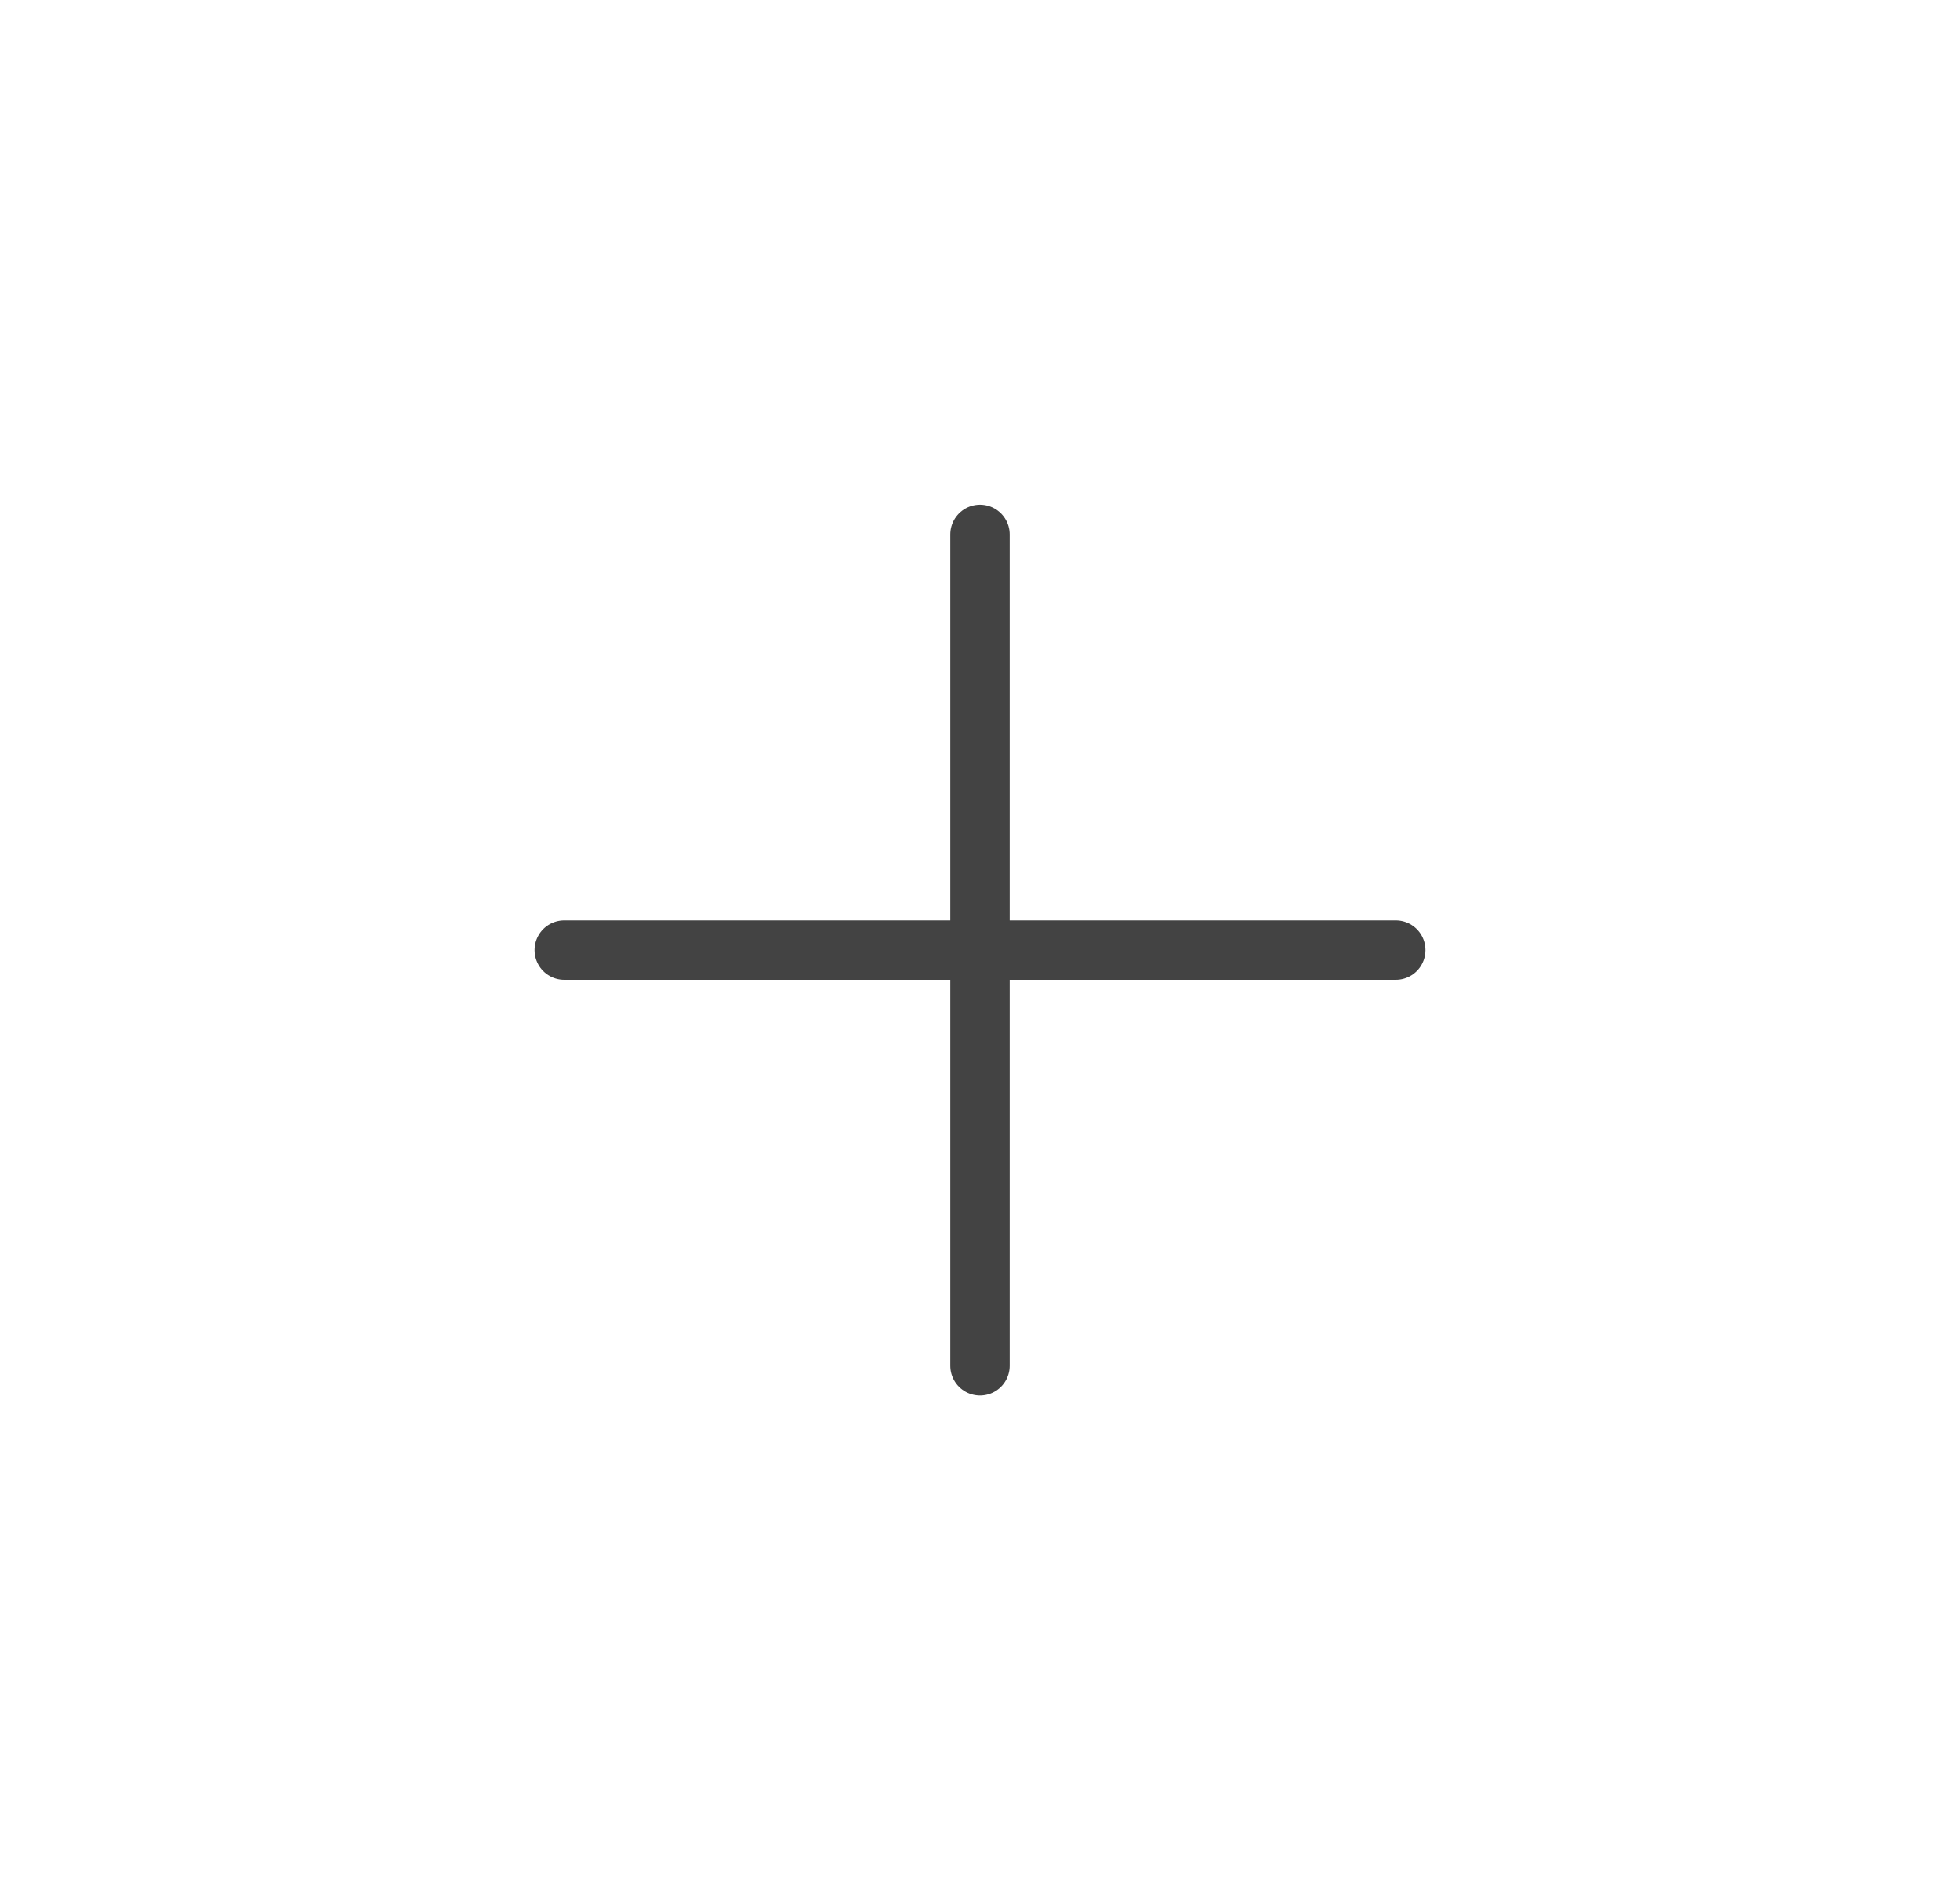
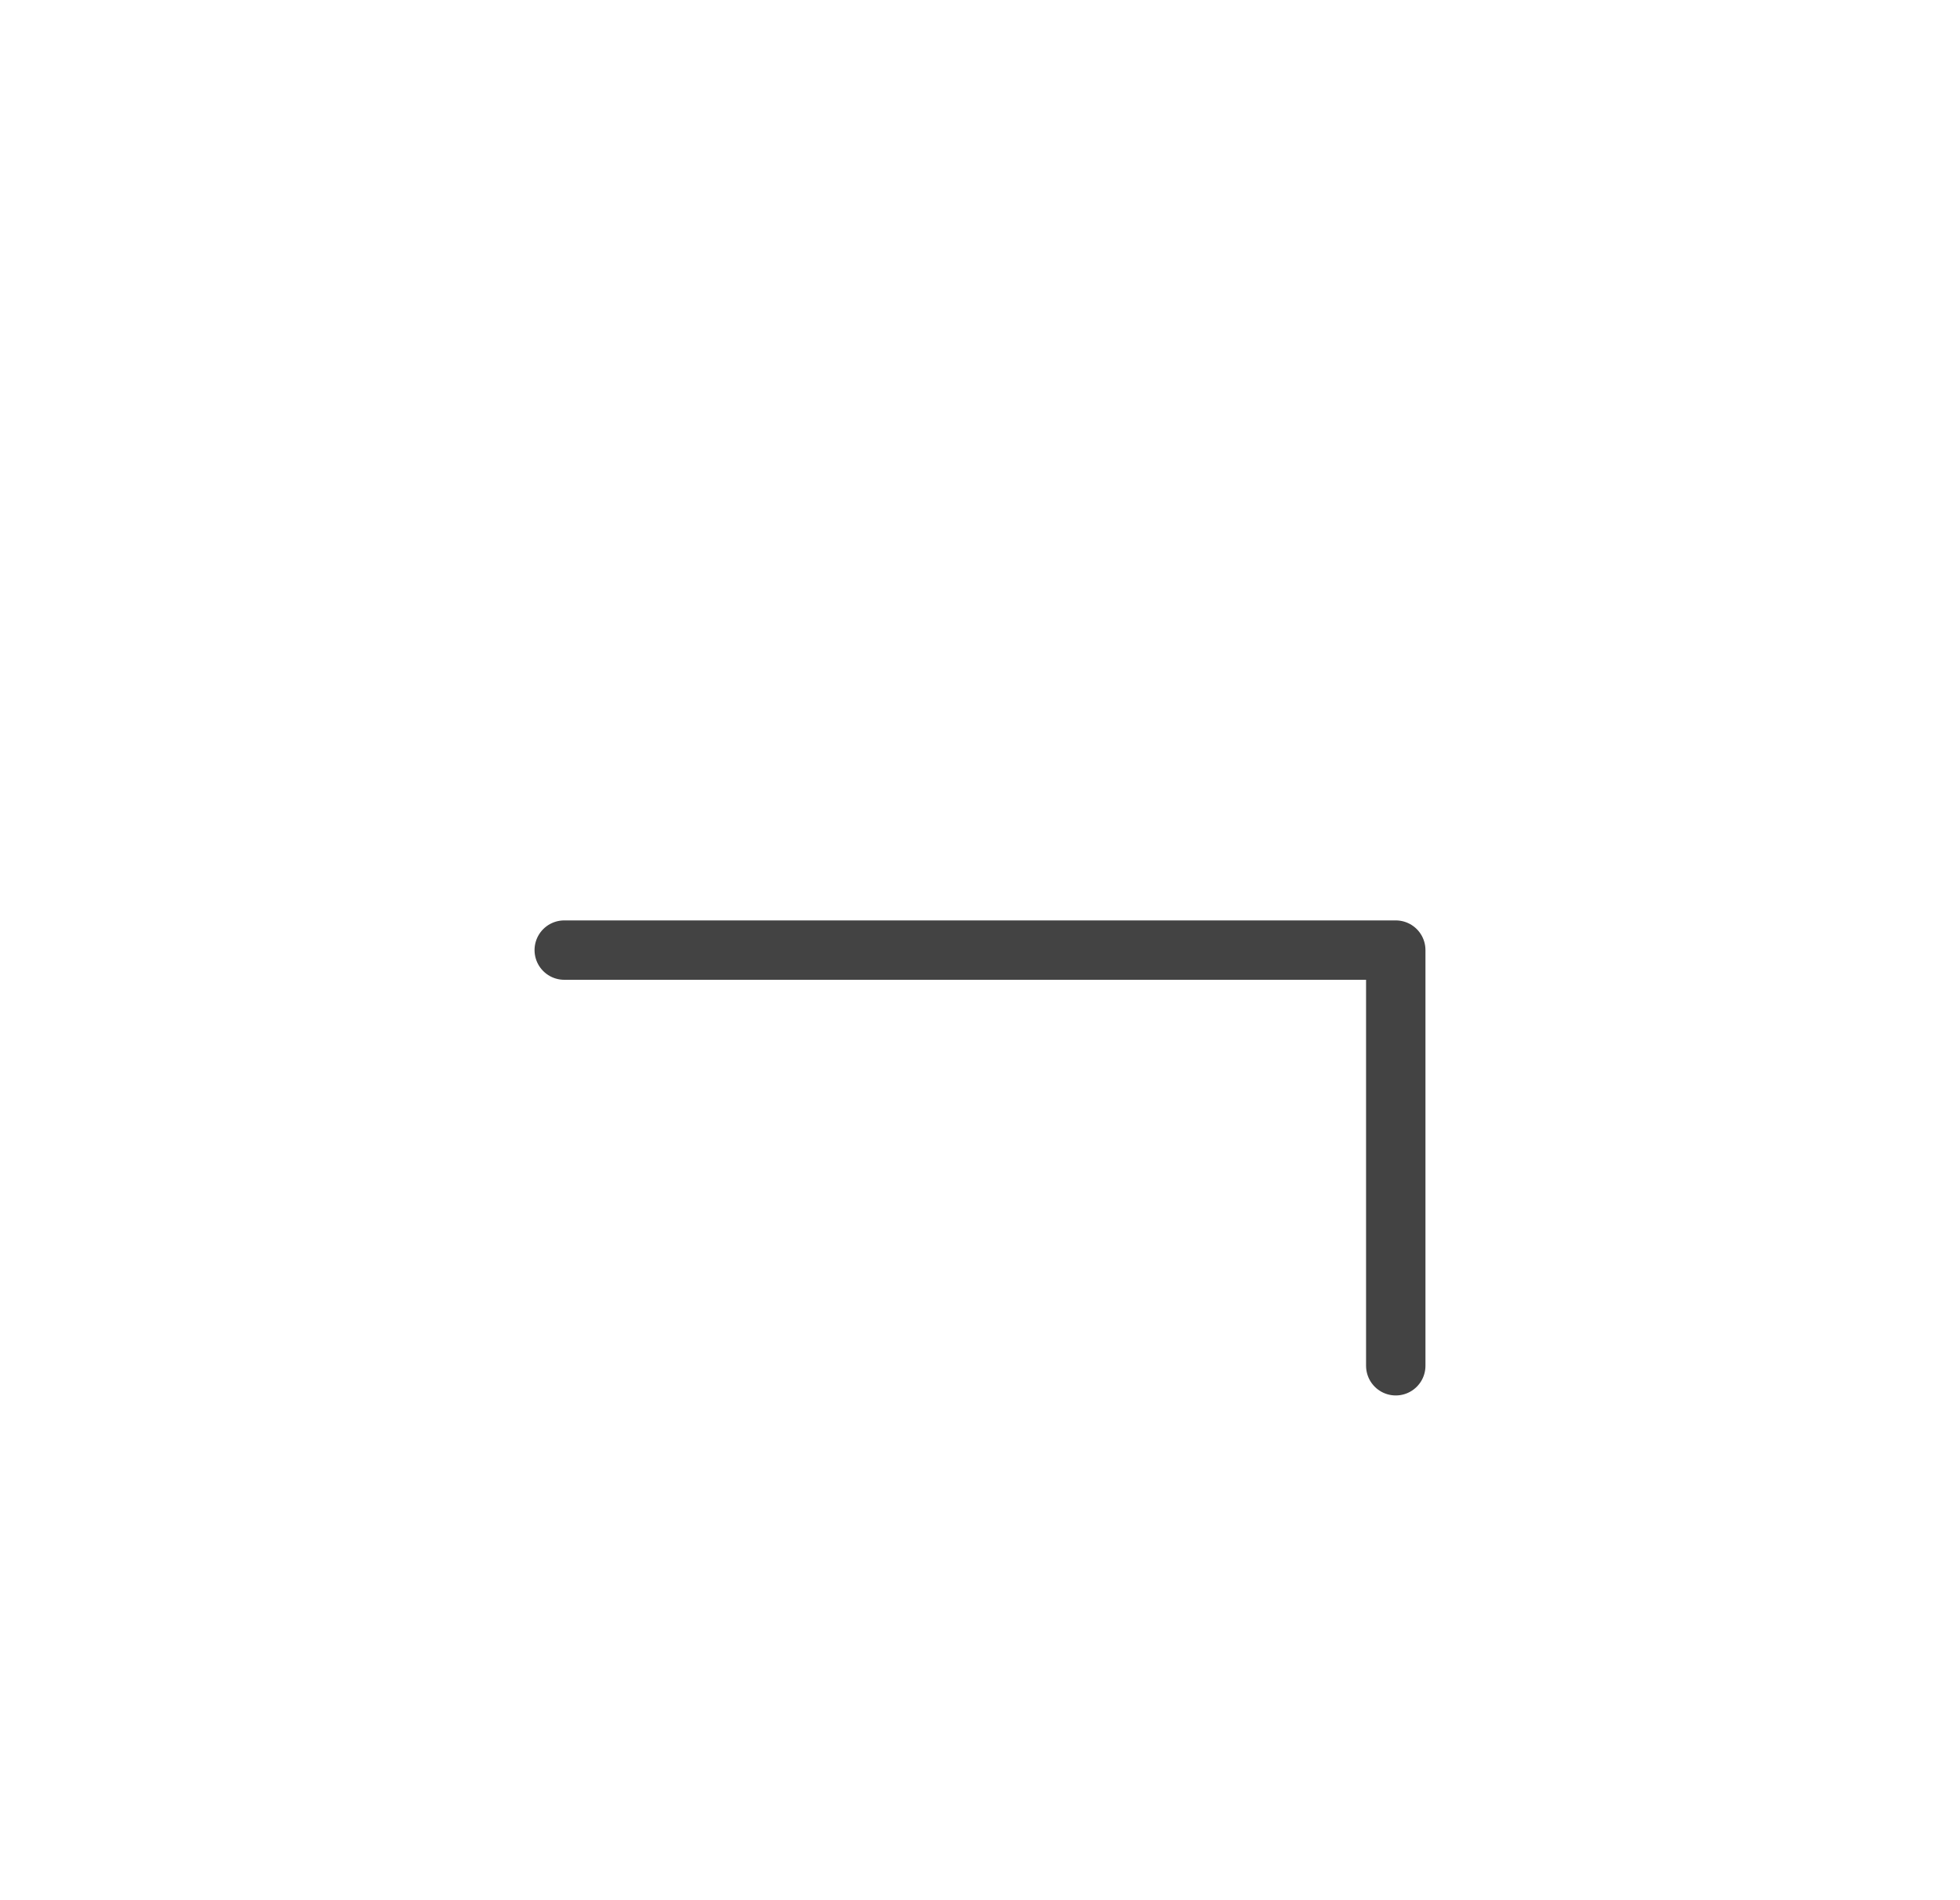
<svg xmlns="http://www.w3.org/2000/svg" width="33" height="32" viewBox="0 0 33 32" fill="none">
-   <path d="M9.5 16H23.5M16.5 9V23" stroke="#434343" stroke-linecap="round" stroke-linejoin="round" />
+   <path d="M9.5 16H23.5V23" stroke="#434343" stroke-linecap="round" stroke-linejoin="round" />
</svg>